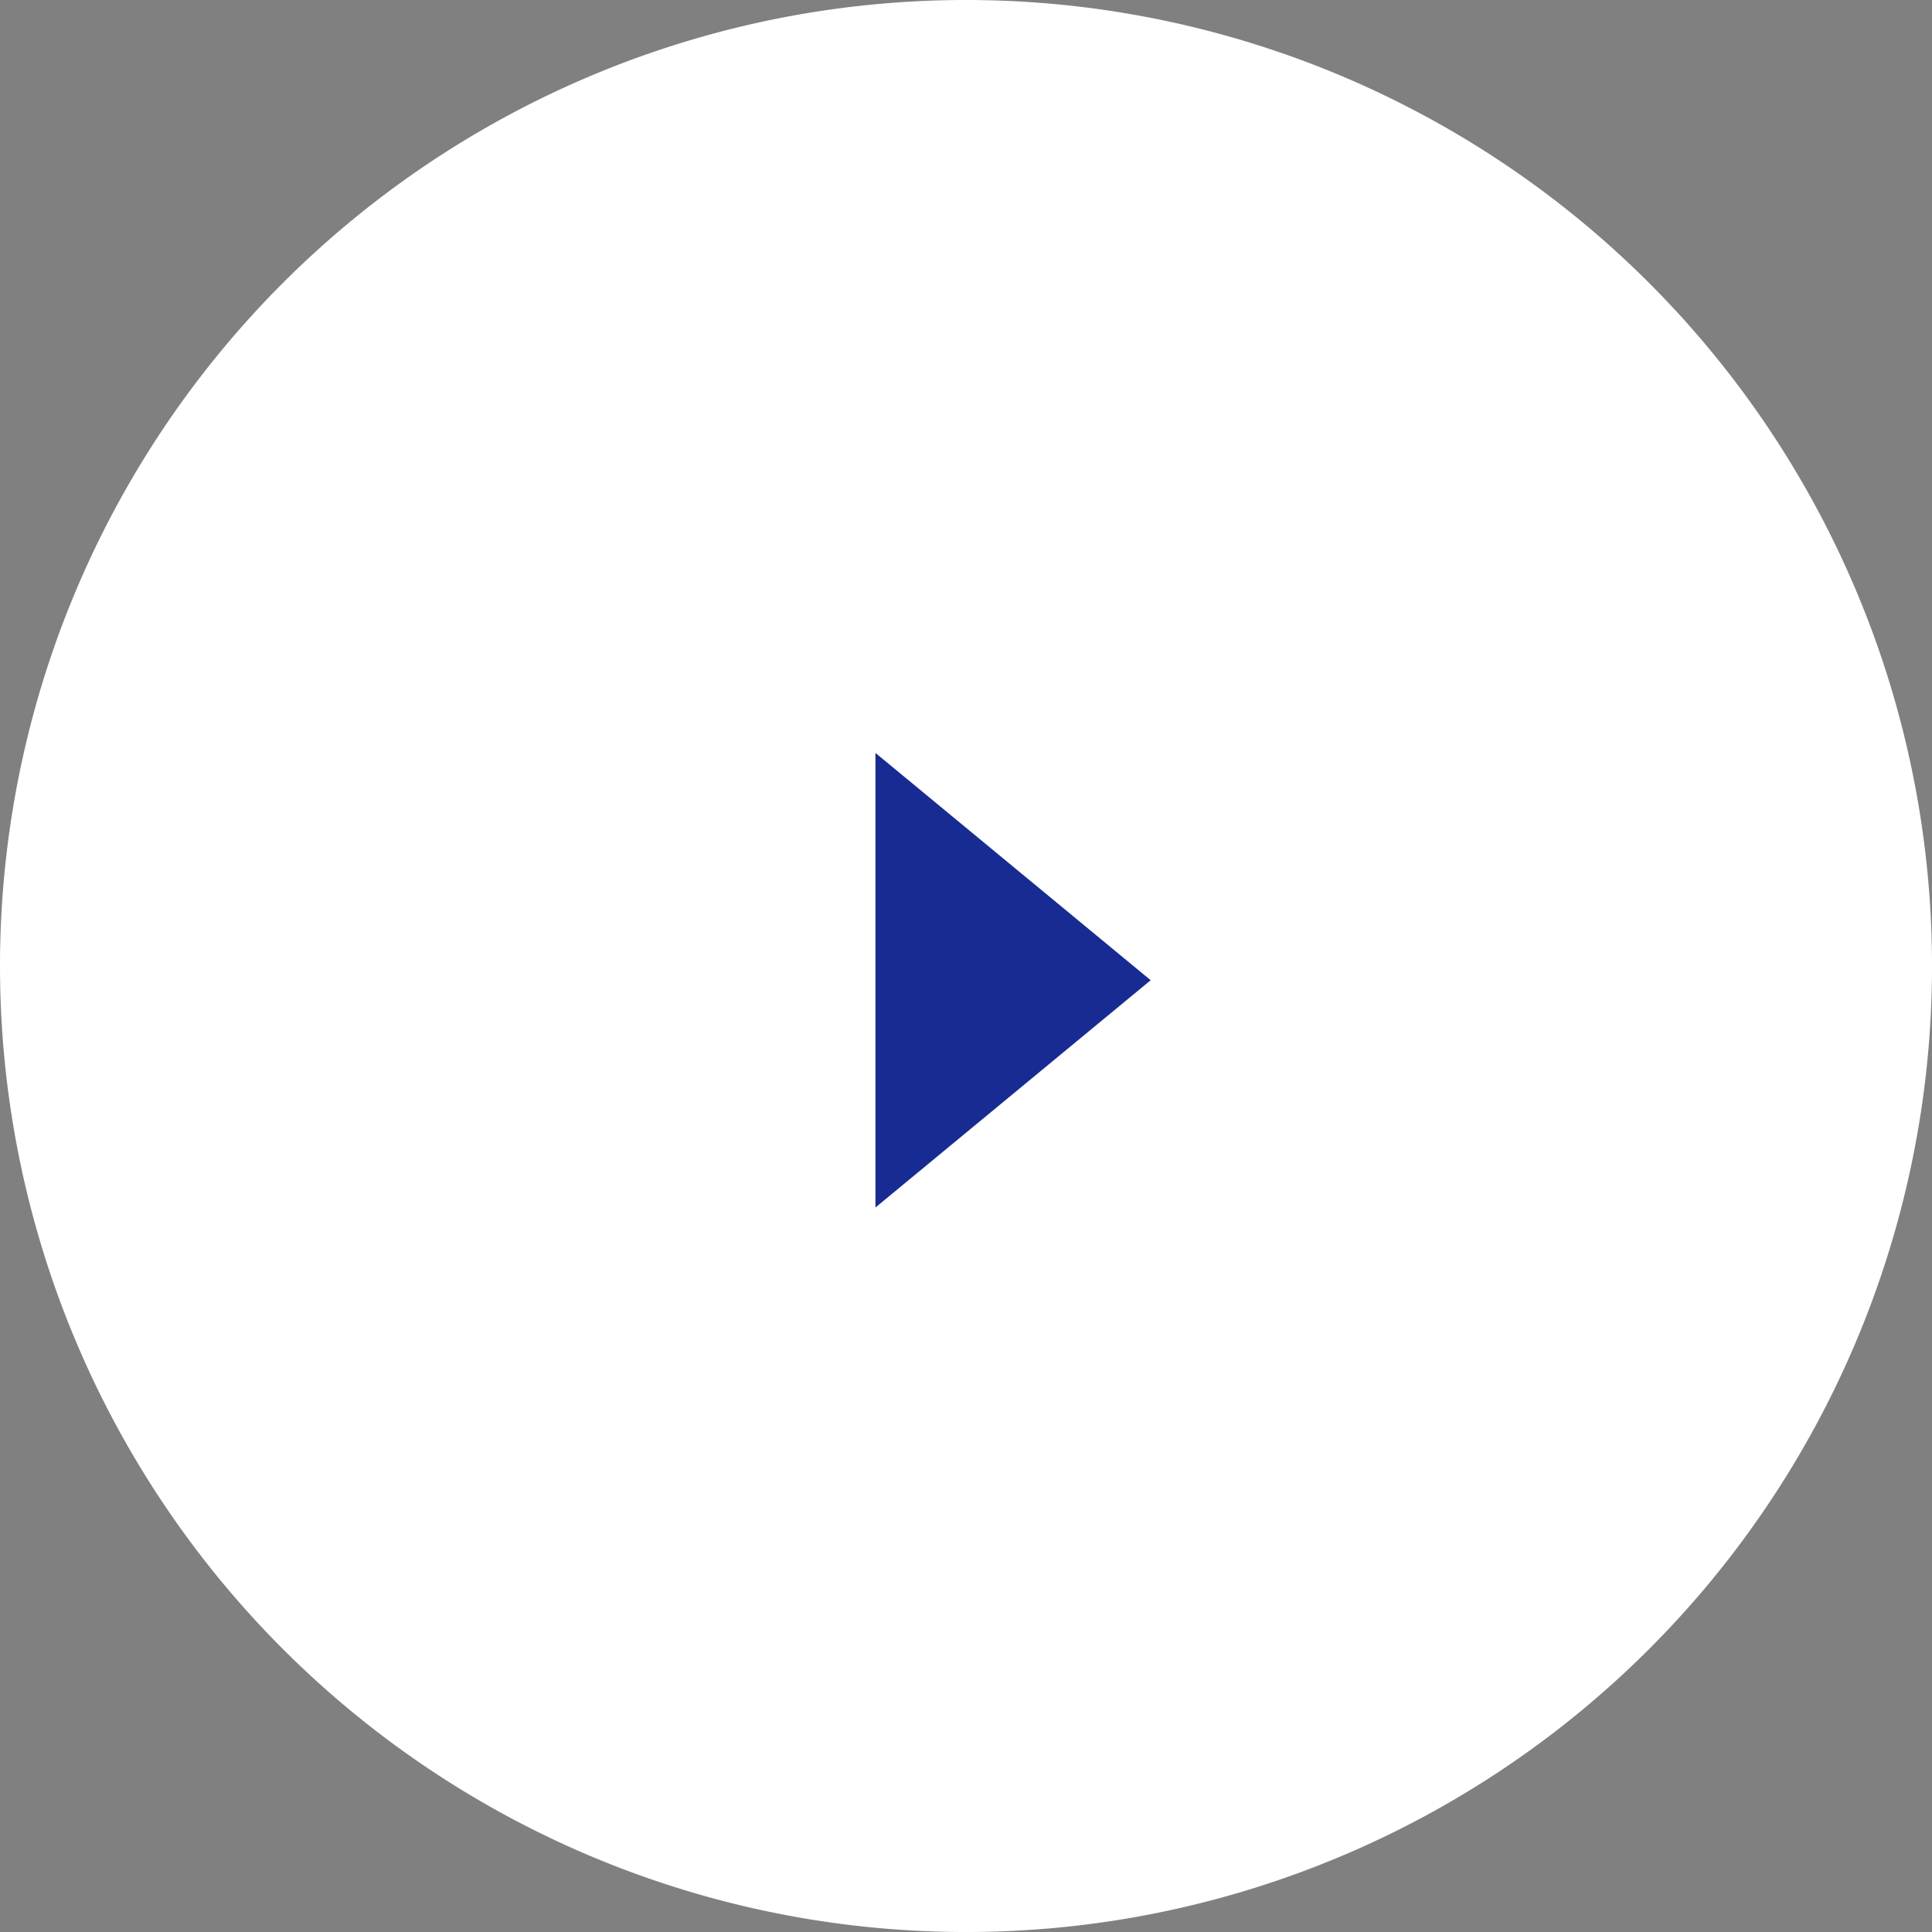
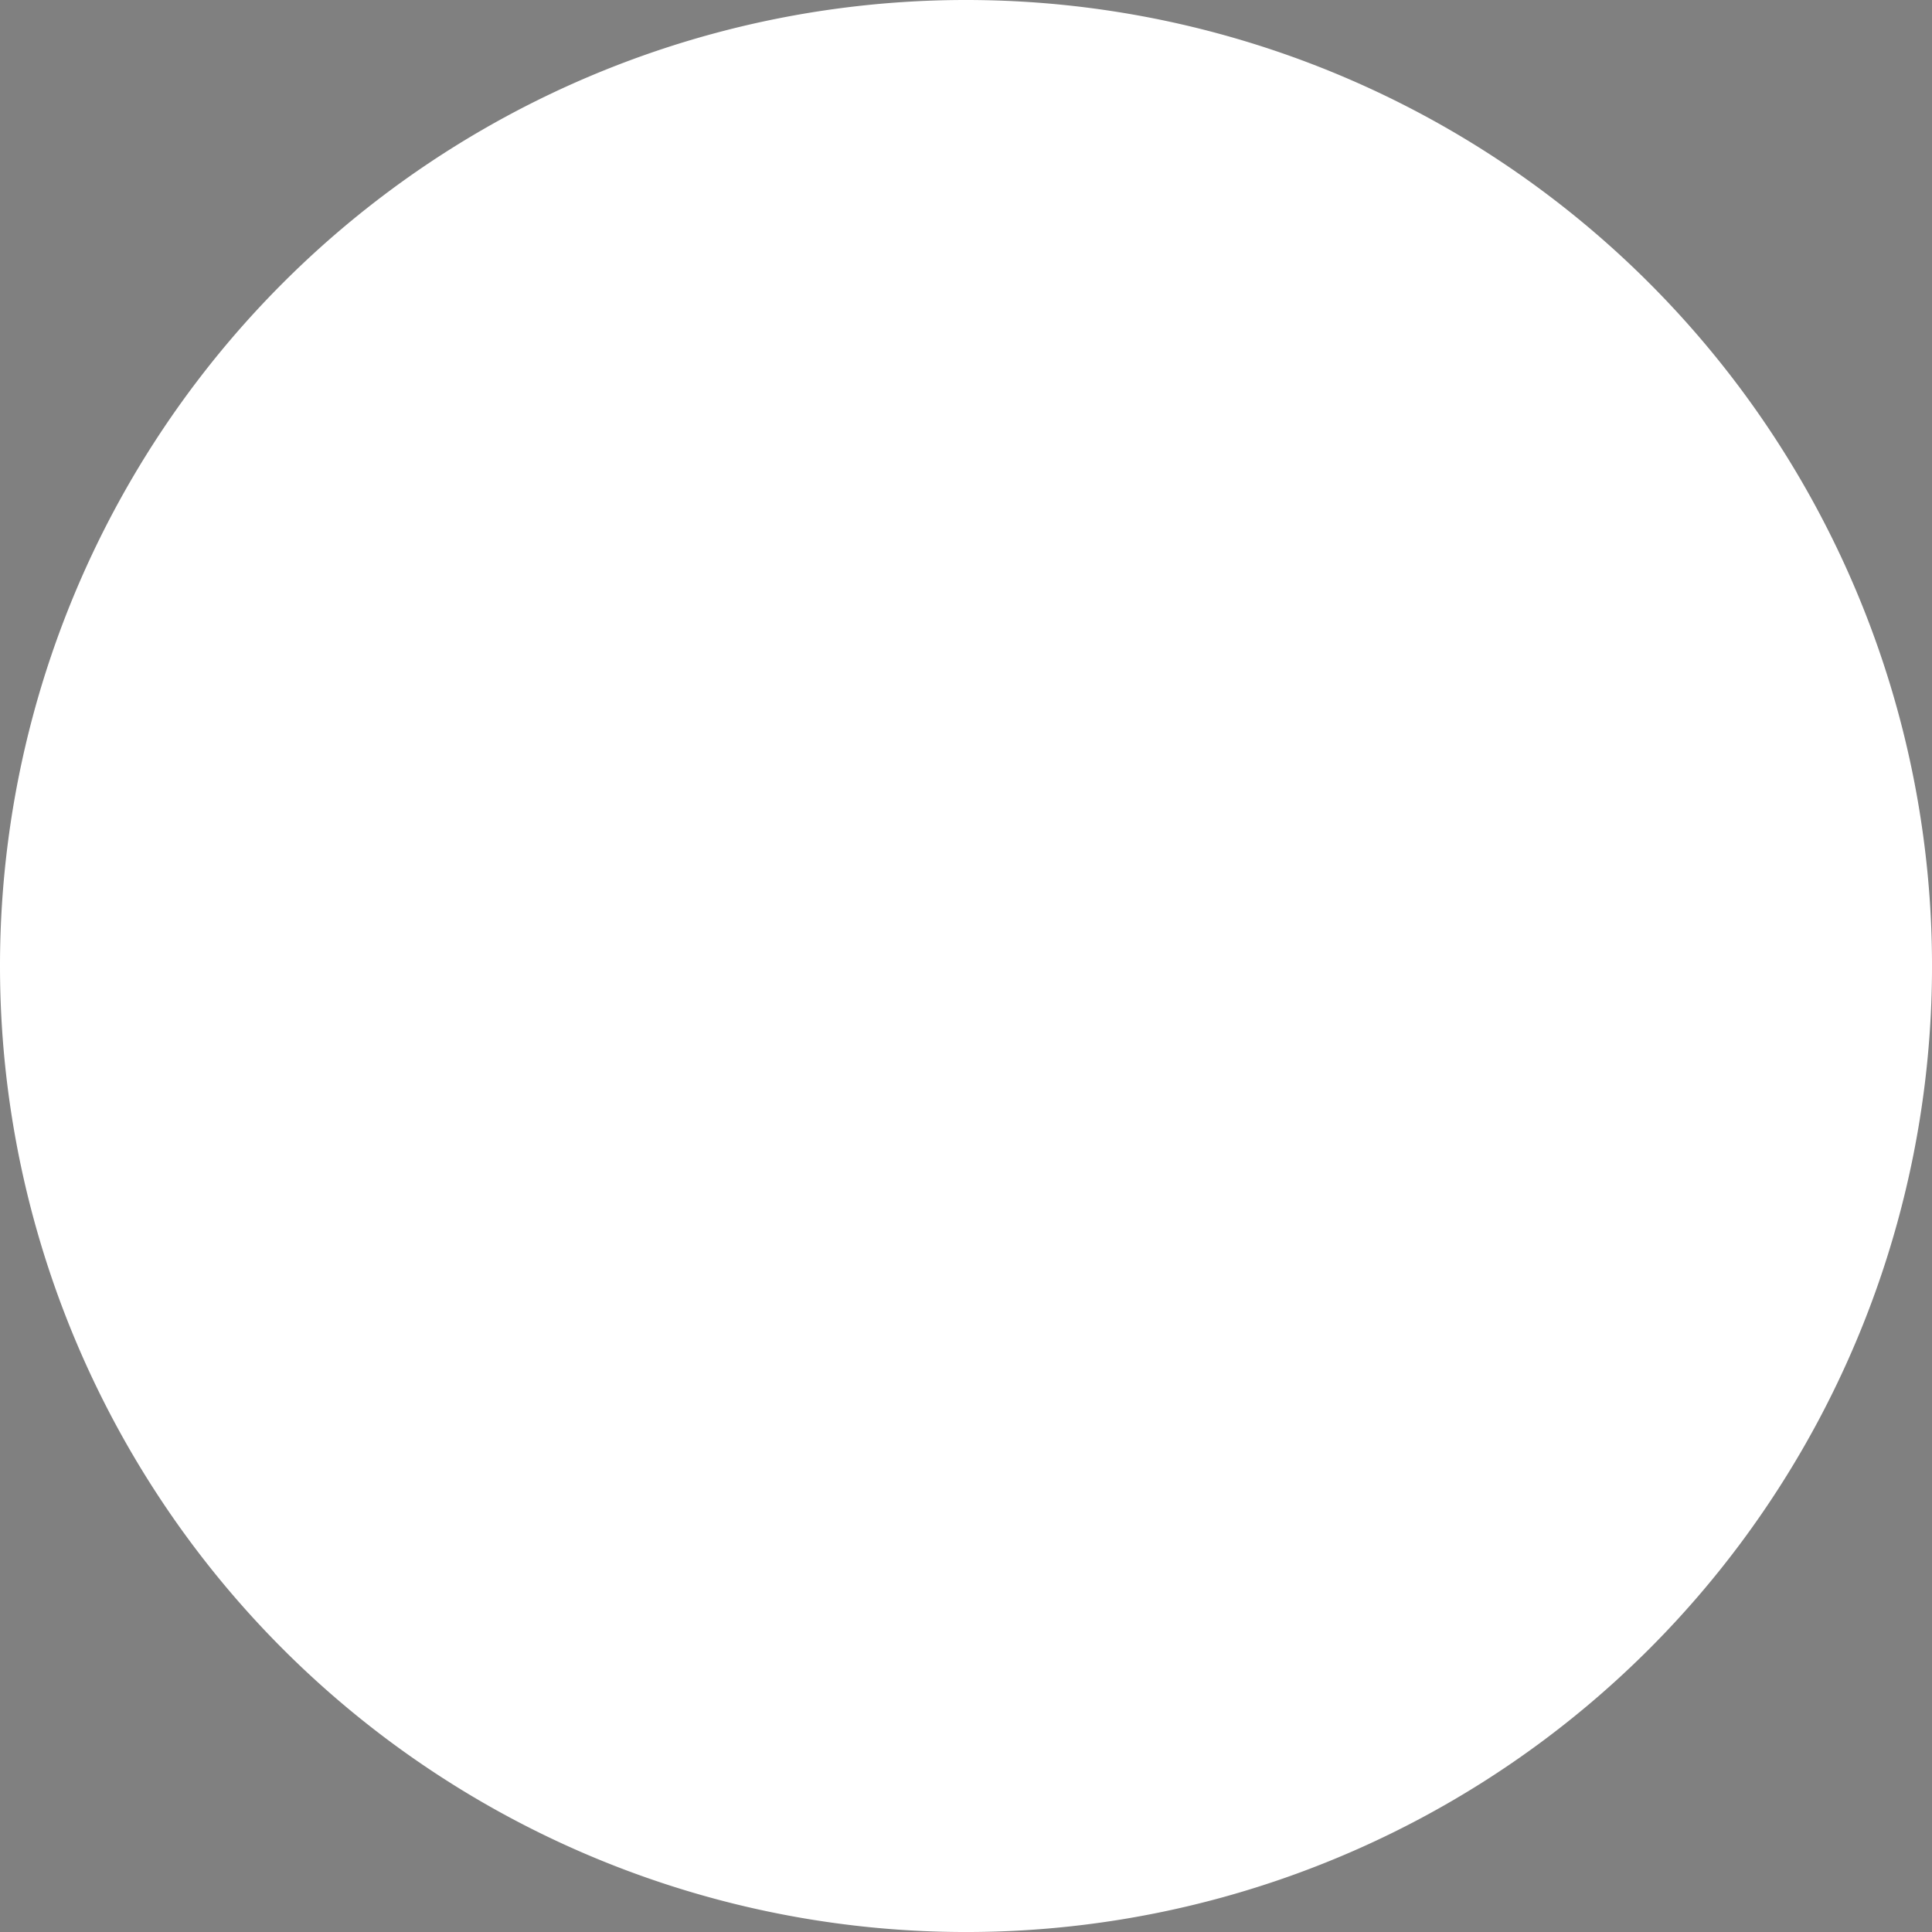
<svg xmlns="http://www.w3.org/2000/svg" viewBox="0 0 89.819 89.82">
  <rect x="0" y="0" width="89.819" height="89.82" fill="#808080" stroke="none" />
  <defs>
    <style>
      .cls-1 {
        fill: #fff;
      }

      .cls-2 {
        fill: #182b92;
      }
    </style>
  </defs>
  <title>icon_next</title>
  <g id="Layer_2" data-name="Layer 2">
    <g id="Layer_1-2" data-name="Layer 1">
      <g>
        <path class="cls-1" d="M0,44.91A44.91,44.91,0,1,0,44.91,0,44.909,44.909,0,0,0,0,44.91" />
-         <polygon class="cls-2" points="40.7 56.137 53.495 45.571 40.7 35.004 40.7 56.137" />
      </g>
    </g>
  </g>
</svg>